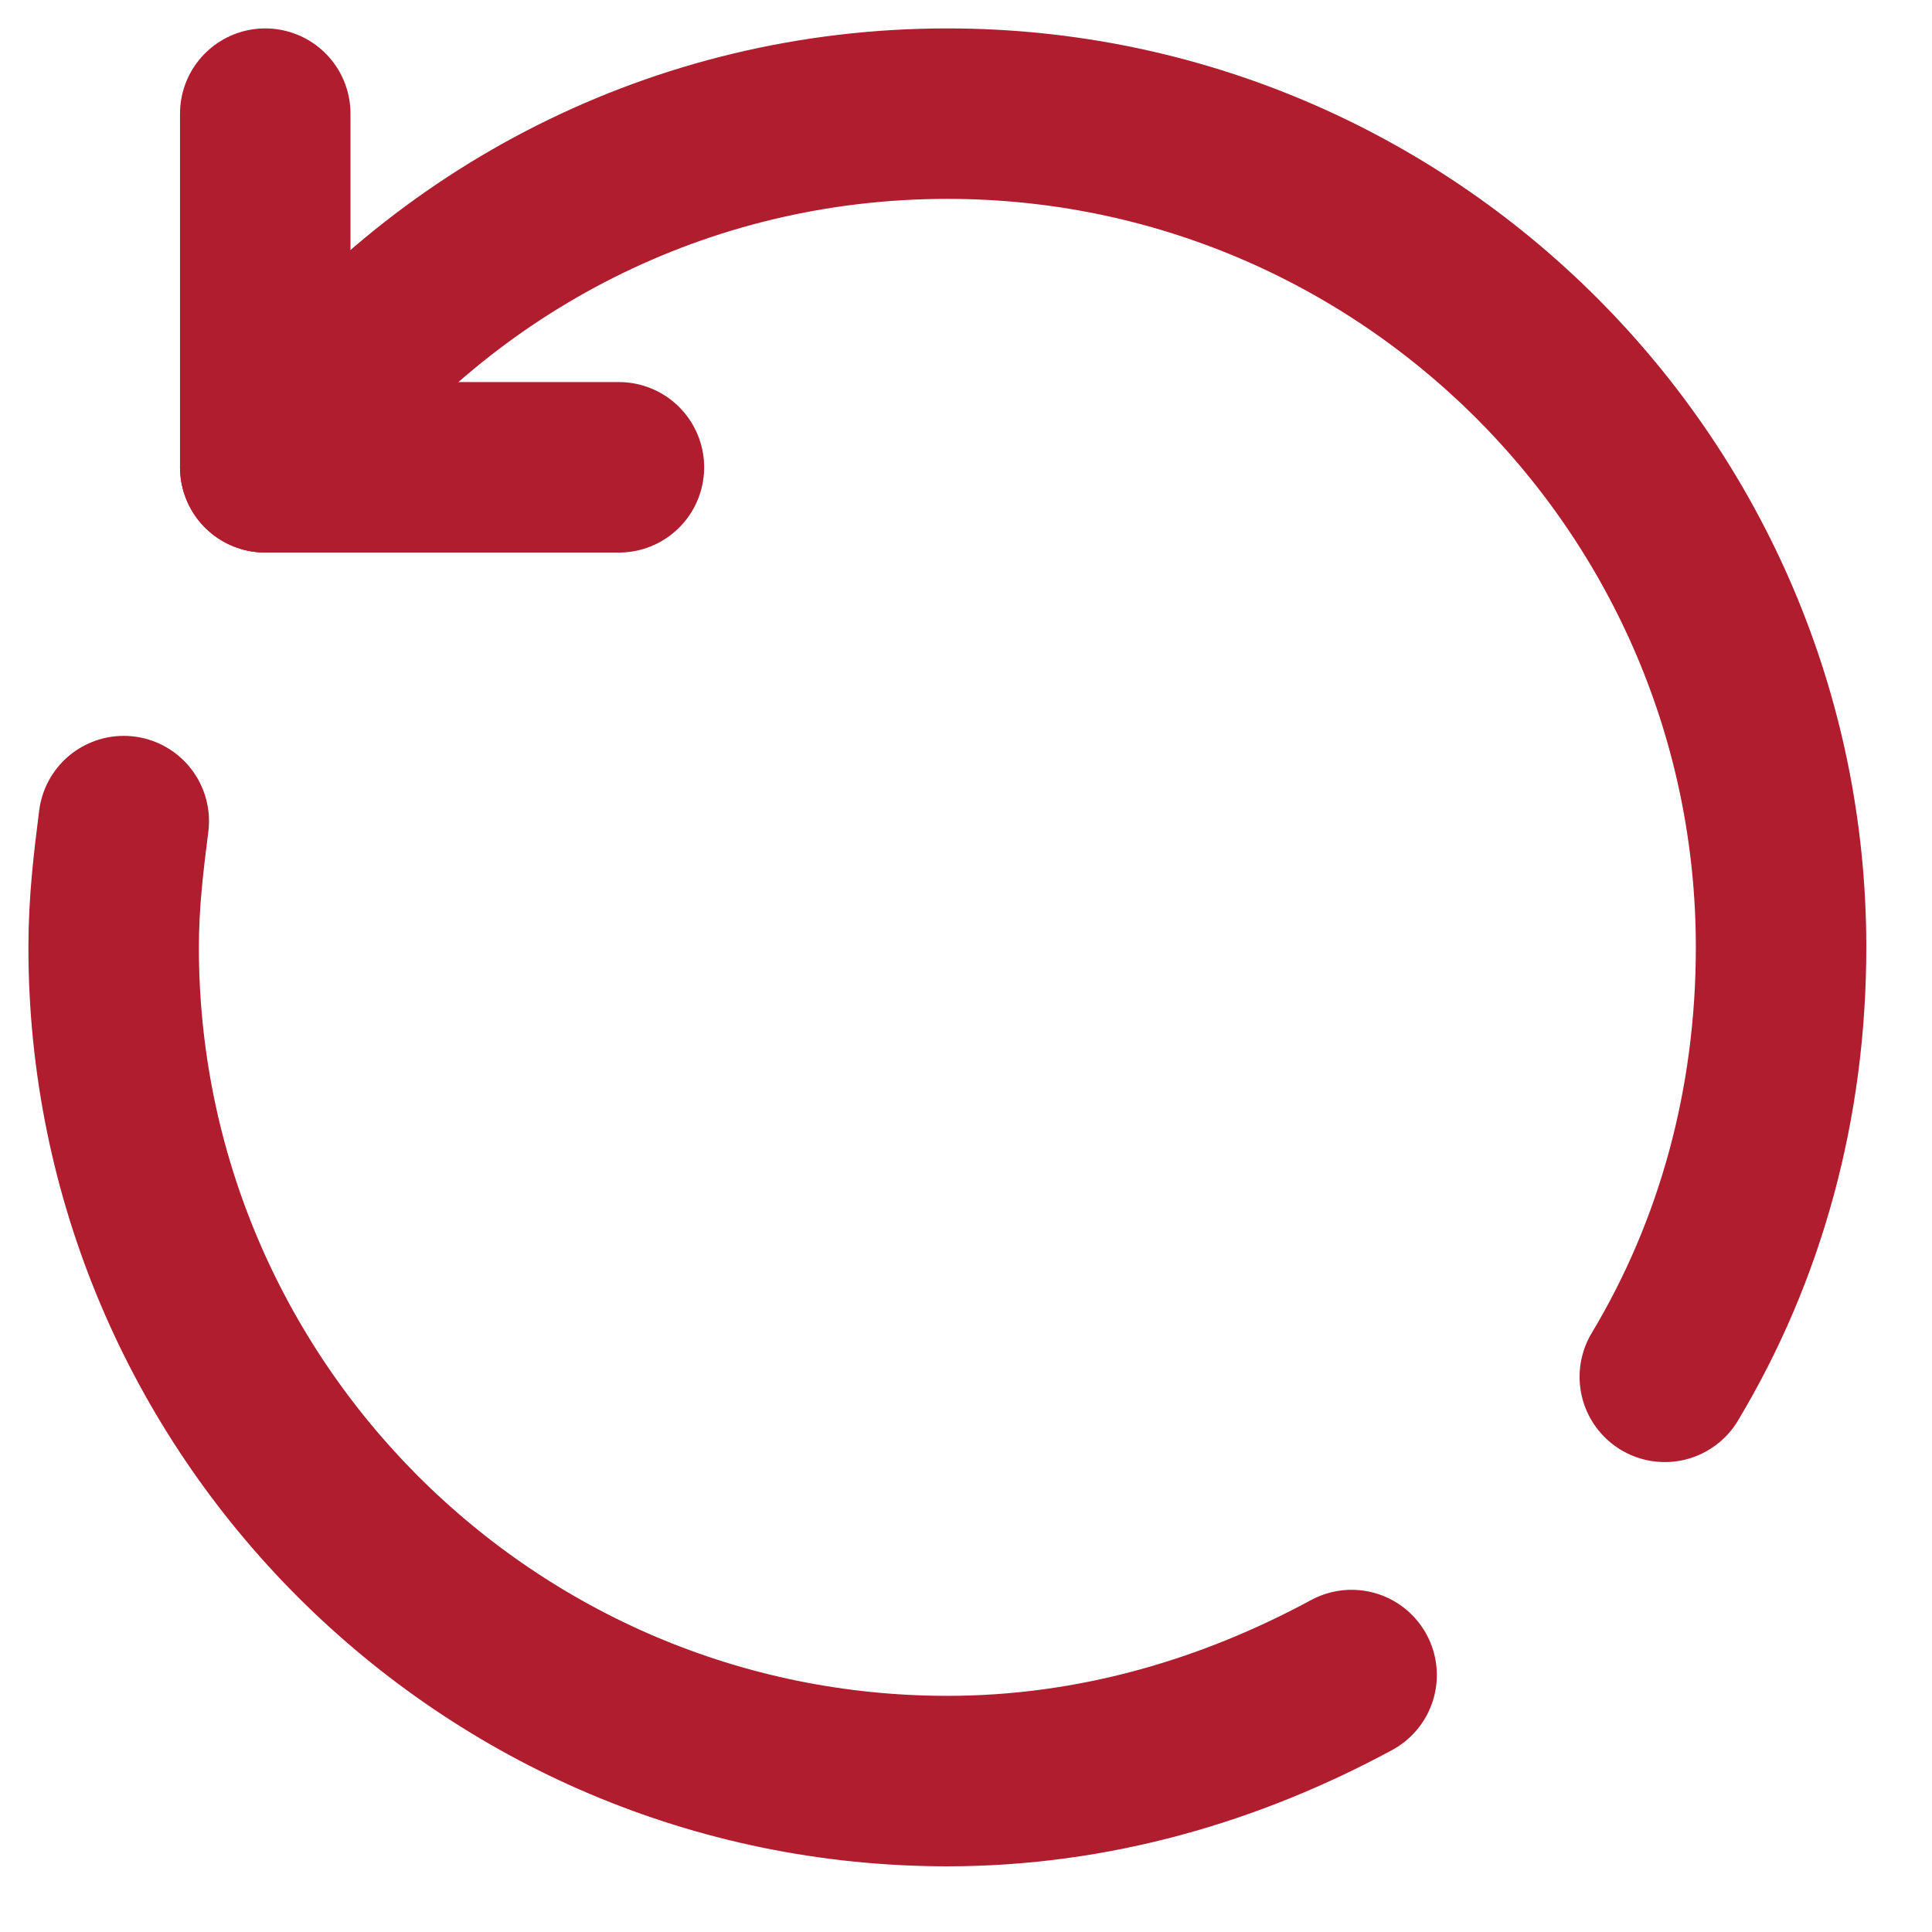
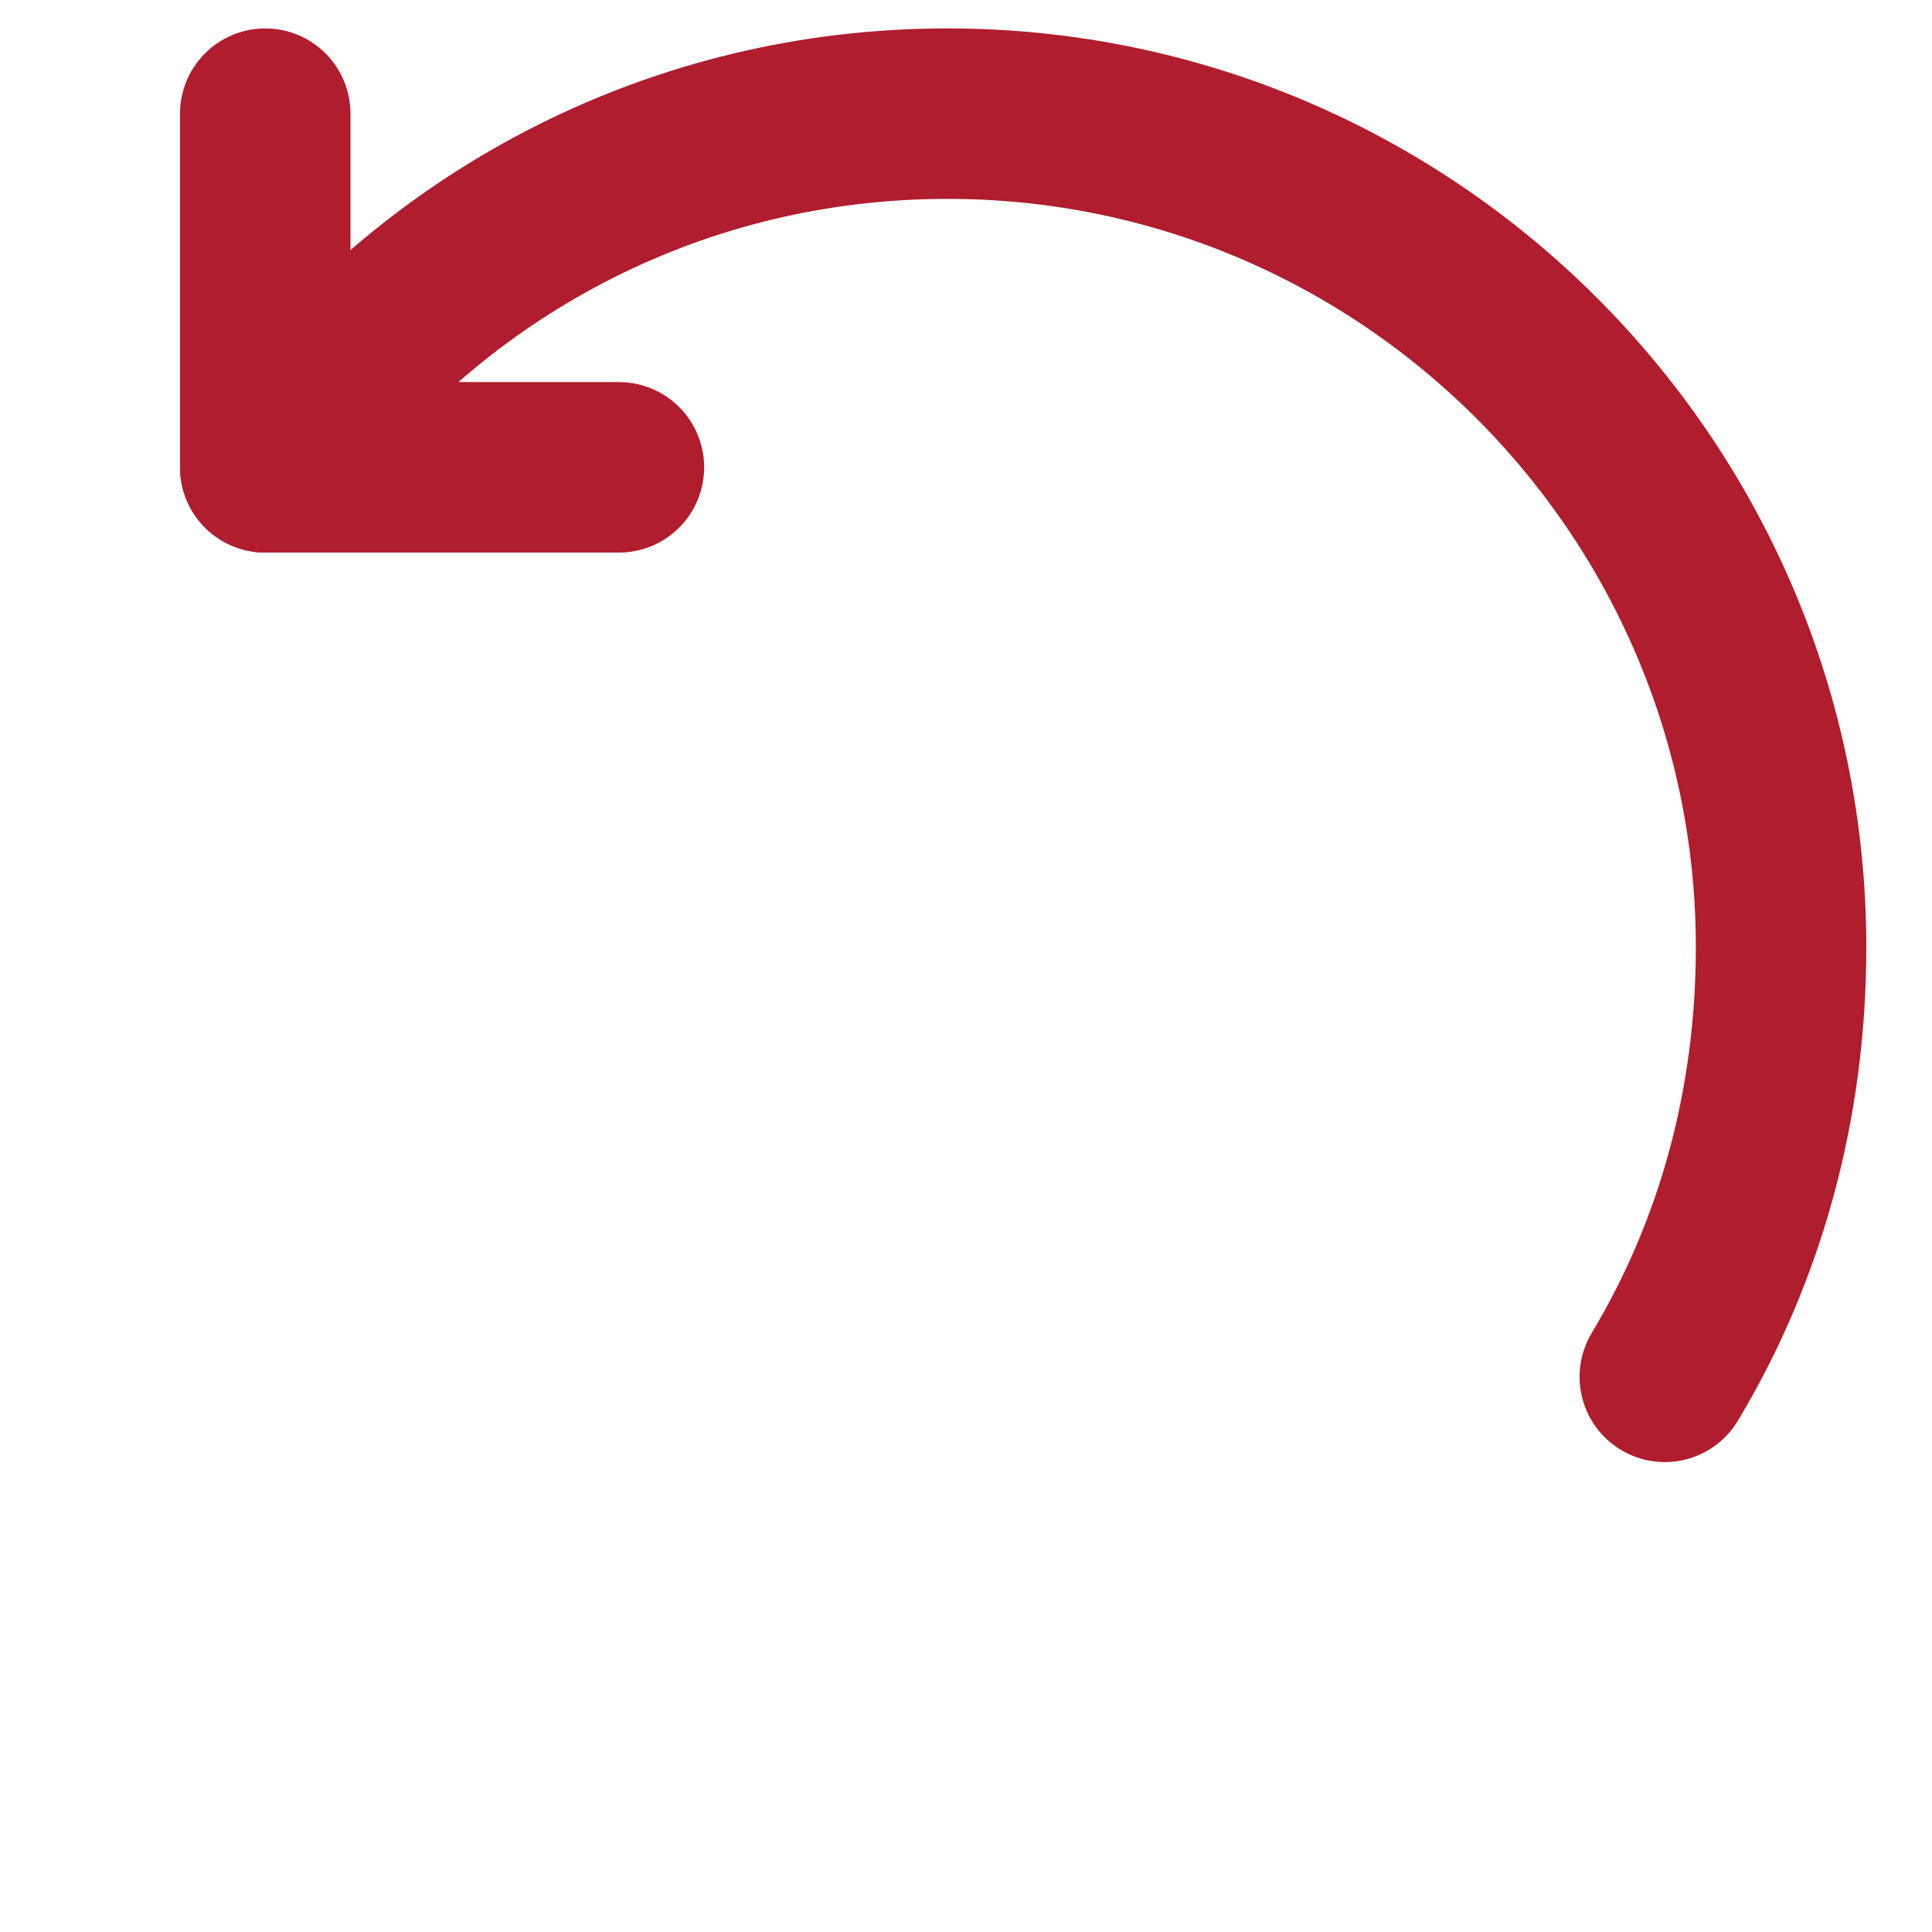
<svg xmlns="http://www.w3.org/2000/svg" width="17" height="17" viewBox="0 0 17 17" fill="none">
  <path d="M14.649 12.115C15.316 11.004 15.672 9.714 15.672 8.336C15.672 4.29 12.382 1 8.336 1C5.98 1 3.89 2.112 2.556 3.845L2.334 4.112" stroke="#B01D2E" stroke-width="1.5" stroke-miterlimit="10" stroke-linecap="round" />
-   <path d="M1.089 7.225C1.044 7.58 1 7.936 1 8.336C1 12.382 4.29 15.672 8.336 15.672C9.625 15.672 10.826 15.316 11.893 14.739" stroke="#B01D2E" stroke-width="1.5" stroke-miterlimit="10" stroke-linecap="round" />
  <path d="M5.446 4.112H2.334V1" stroke="#B01D2E" stroke-width="1.5" stroke-miterlimit="10" stroke-linecap="round" stroke-linejoin="round" />
</svg>